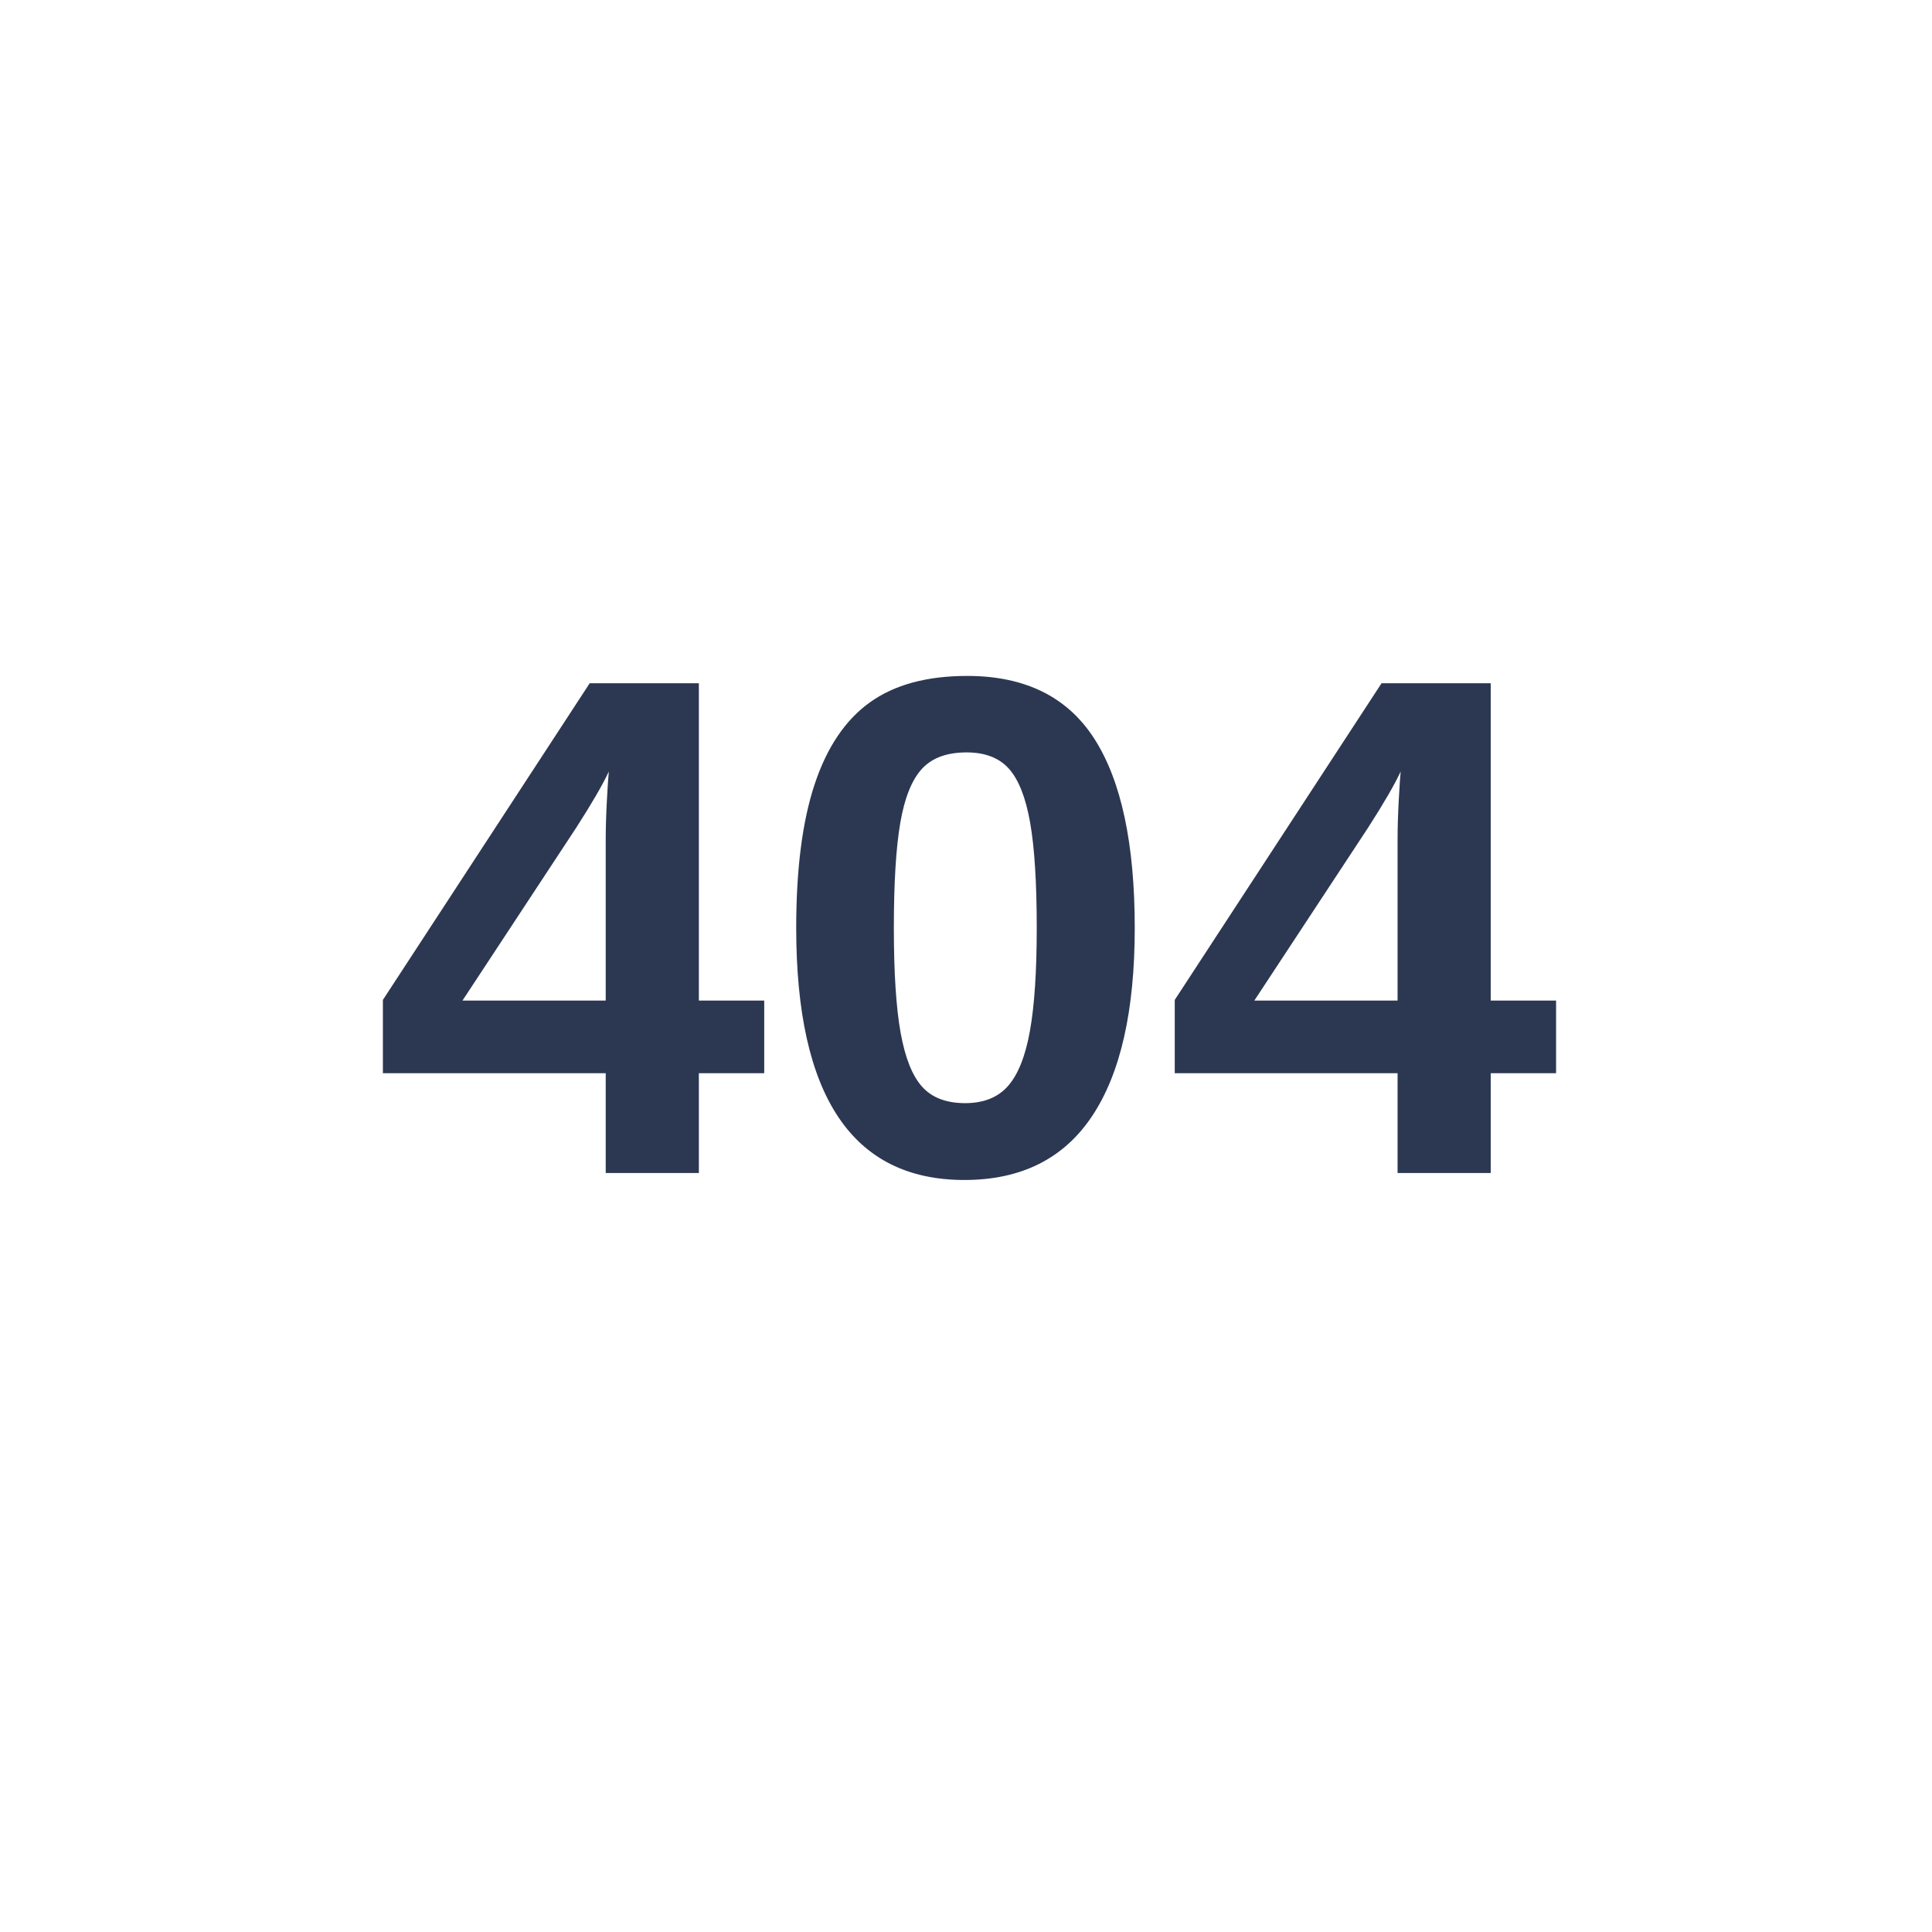
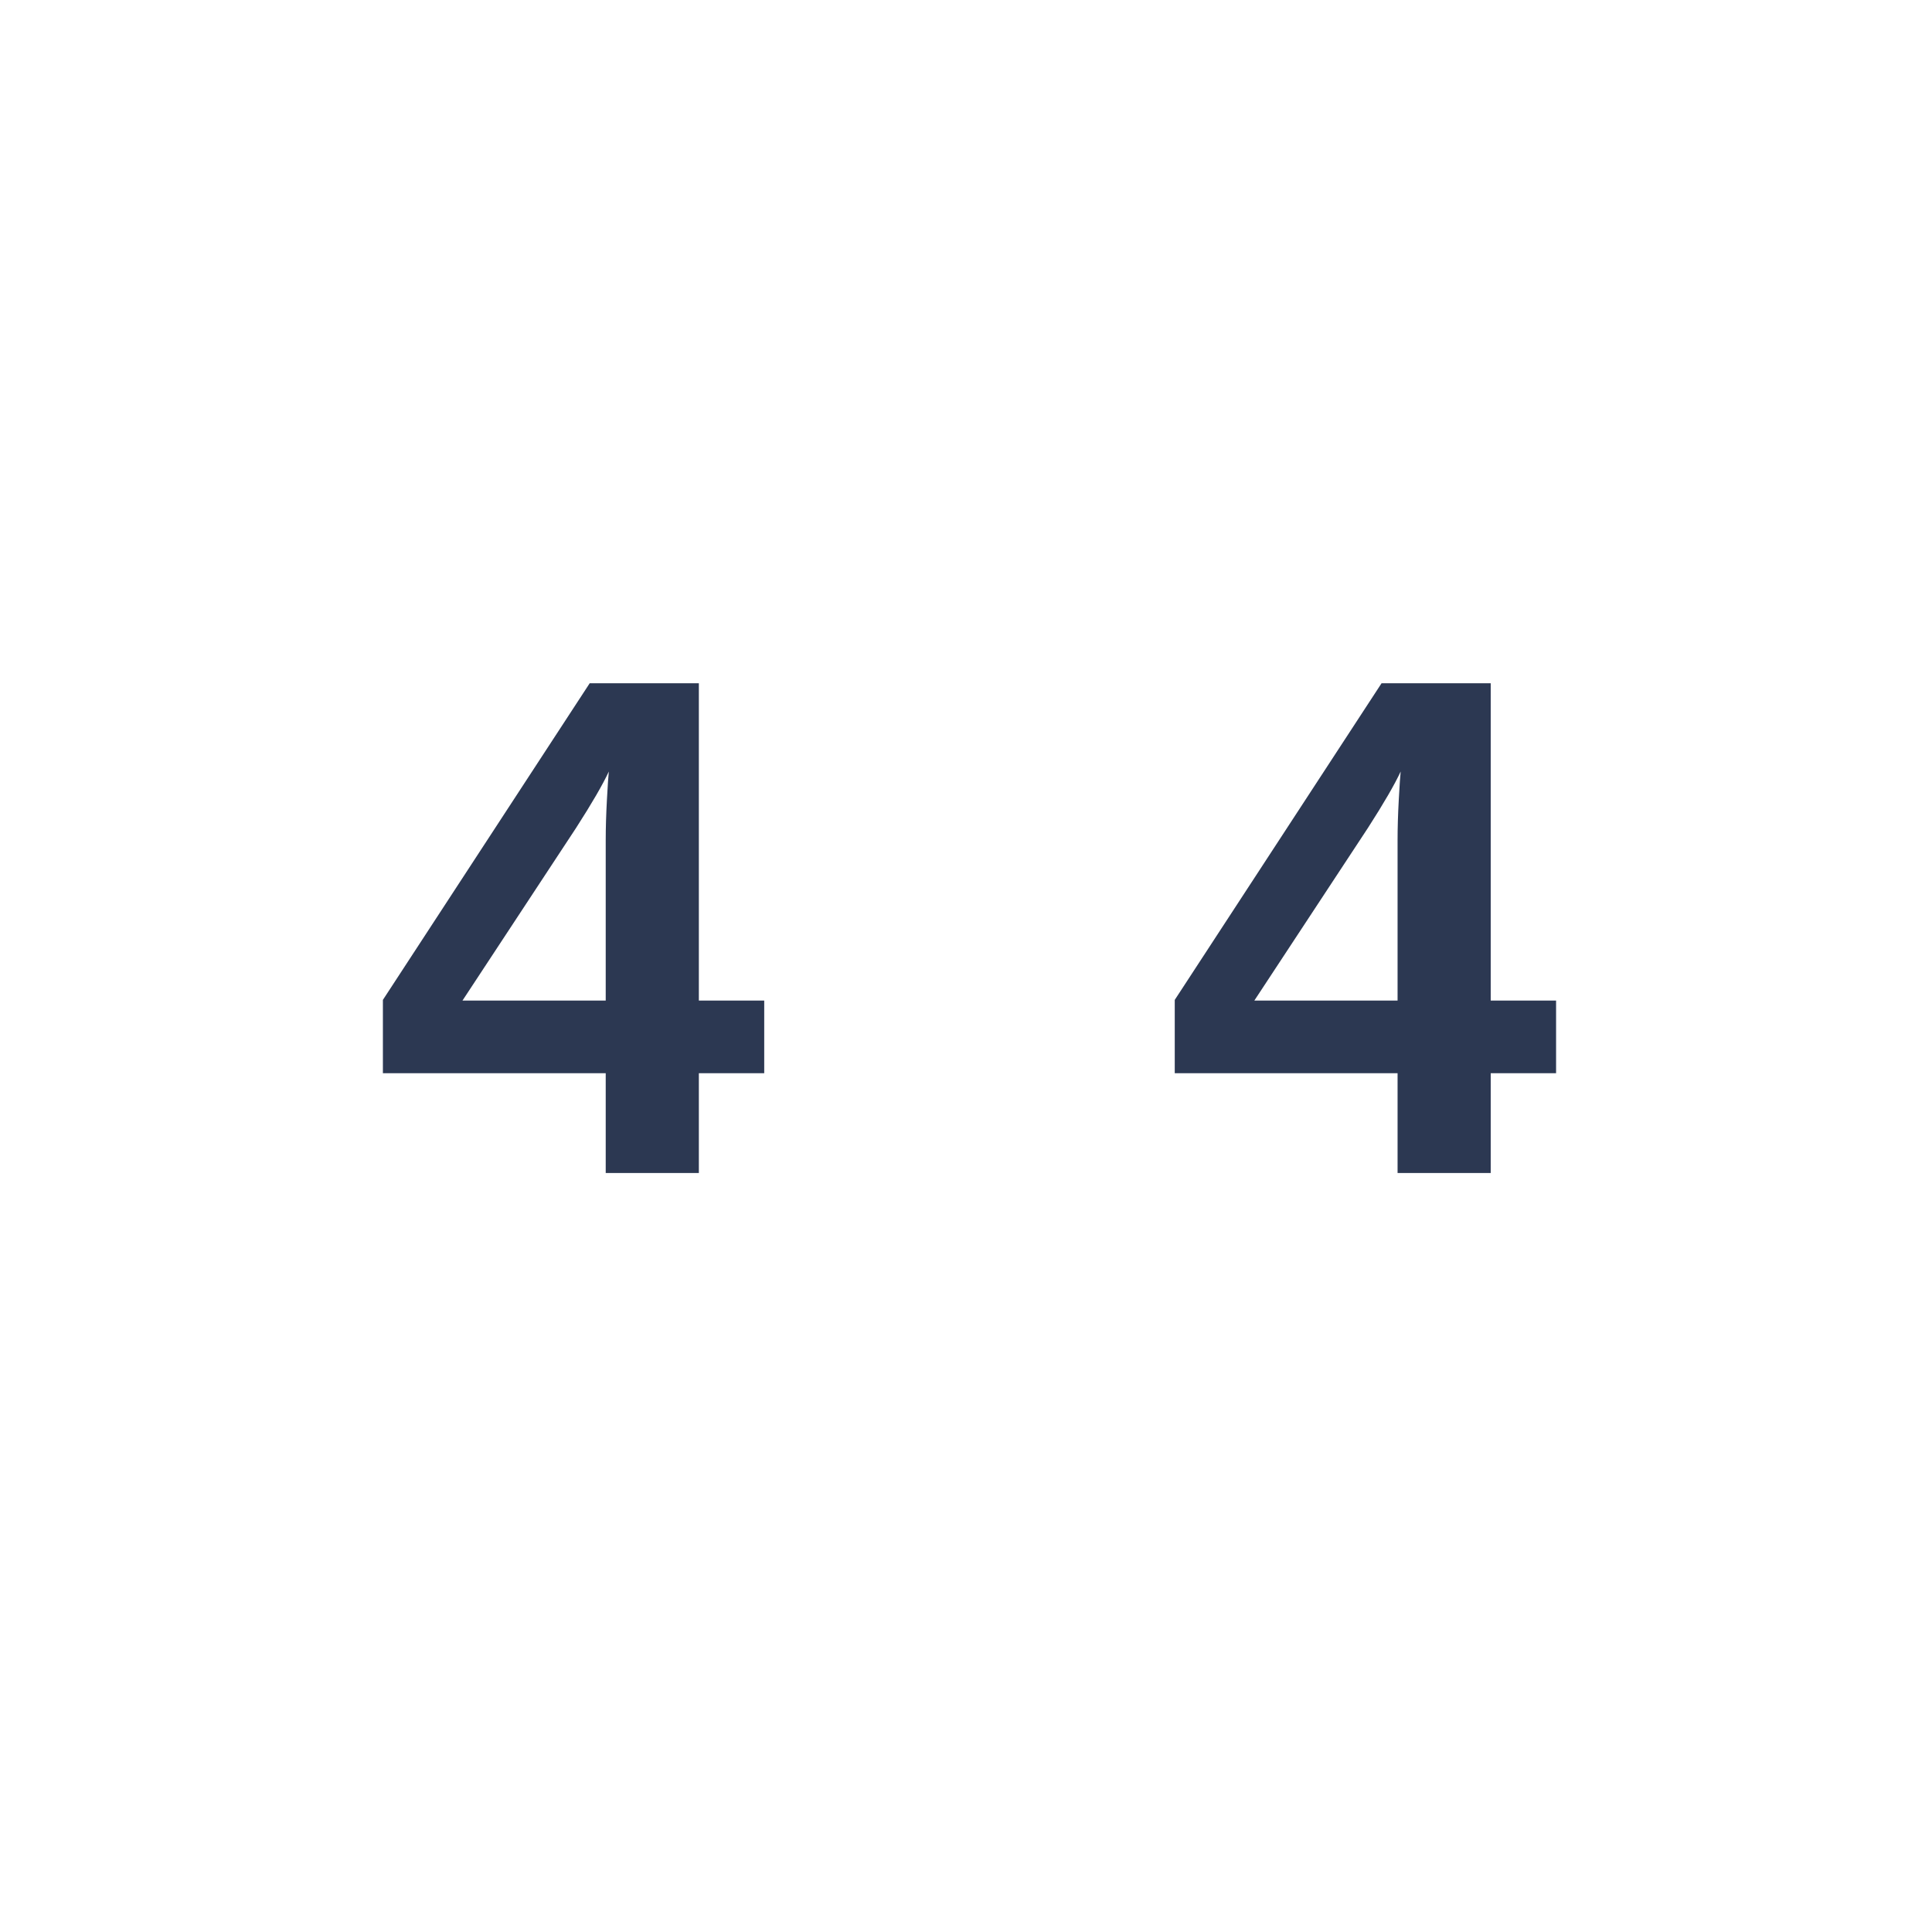
<svg xmlns="http://www.w3.org/2000/svg" width="1000" zoomAndPan="magnify" viewBox="0 0 750 750" height="1000" preserveAspectRatio="xMidYMid meet" version="1.0">
  <defs>
    <g />
  </defs>
  <g fill="#2c3852" fill-opacity="1">
    <g transform="translate(144.451, 455.364)">
      <g>
        <path d="M 126.844 -38.734 L 126.844 0 L 90.688 0 L 90.688 -38.734 L 4.188 -38.734 L 4.188 -67.203 L 84.469 -190.125 L 126.844 -190.125 L 126.844 -66.938 L 152.219 -66.938 L 152.219 -38.734 Z M 90.688 -129.141 C 90.688 -133.992 90.844 -139.254 91.156 -144.922 C 91.469 -150.586 91.711 -154.234 91.891 -155.859 C 89.555 -150.816 85.328 -143.531 79.203 -134 L 35.078 -66.938 L 90.688 -66.938 Z M 90.688 -129.141 " />
      </g>
    </g>
    <g transform="translate(298.149, 455.364)">
      <g>
-         <path d="M 142.359 -95.141 C 142.359 -63.016 136.848 -38.676 125.828 -22.125 C 114.805 -5.57 98.273 2.703 76.234 2.703 C 32.703 2.703 10.938 -29.91 10.938 -95.141 C 10.938 -117.898 13.316 -136.473 18.078 -150.859 C 22.848 -165.254 30 -175.867 39.531 -182.703 C 49.07 -189.547 61.672 -192.969 77.328 -192.969 C 99.816 -192.969 116.273 -184.82 126.703 -168.531 C 137.141 -152.25 142.359 -127.785 142.359 -95.141 Z M 104.312 -95.141 C 104.312 -112.68 103.457 -126.305 101.75 -136.016 C 100.039 -145.734 97.297 -152.707 93.516 -156.938 C 89.734 -161.164 84.242 -163.281 77.047 -163.281 C 69.398 -163.281 63.617 -161.141 59.703 -156.859 C 55.797 -152.586 53.008 -145.617 51.344 -135.953 C 49.676 -126.285 48.844 -112.68 48.844 -95.141 C 48.844 -77.773 49.719 -64.211 51.469 -54.453 C 53.227 -44.691 56.02 -37.695 59.844 -33.469 C 63.664 -29.238 69.223 -27.125 76.516 -27.125 C 83.711 -27.125 89.266 -29.348 93.172 -33.797 C 97.086 -38.254 99.922 -45.383 101.672 -55.188 C 103.43 -65 104.312 -78.316 104.312 -95.141 Z M 104.312 -95.141 " />
-       </g>
+         </g>
    </g>
    <g transform="translate(451.848, 455.364)">
      <g>
        <path d="M 126.844 -38.734 L 126.844 0 L 90.688 0 L 90.688 -38.734 L 4.188 -38.734 L 4.188 -67.203 L 84.469 -190.125 L 126.844 -190.125 L 126.844 -66.938 L 152.219 -66.938 L 152.219 -38.734 Z M 90.688 -129.141 C 90.688 -133.992 90.844 -139.254 91.156 -144.922 C 91.469 -150.586 91.711 -154.234 91.891 -155.859 C 89.555 -150.816 85.328 -143.531 79.203 -134 L 35.078 -66.938 L 90.688 -66.938 Z M 90.688 -129.141 " />
      </g>
    </g>
  </g>
</svg>